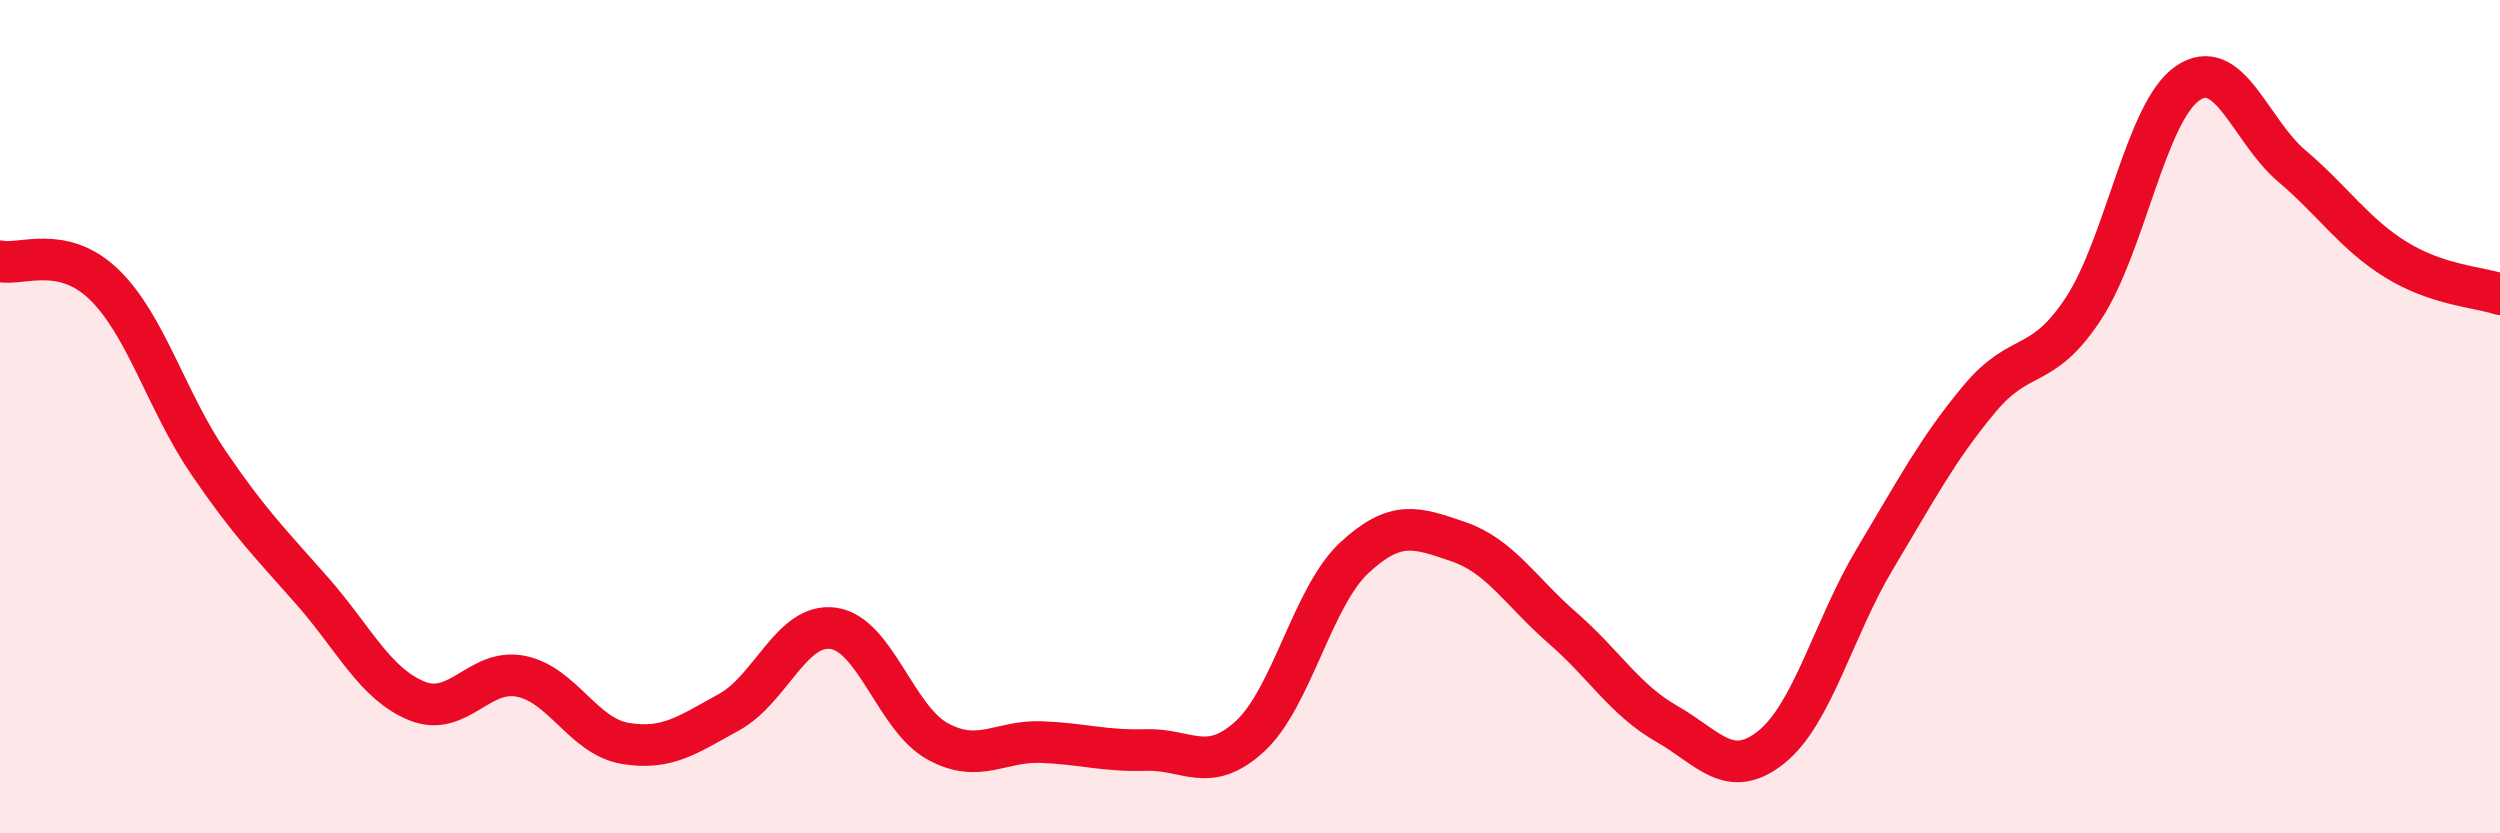
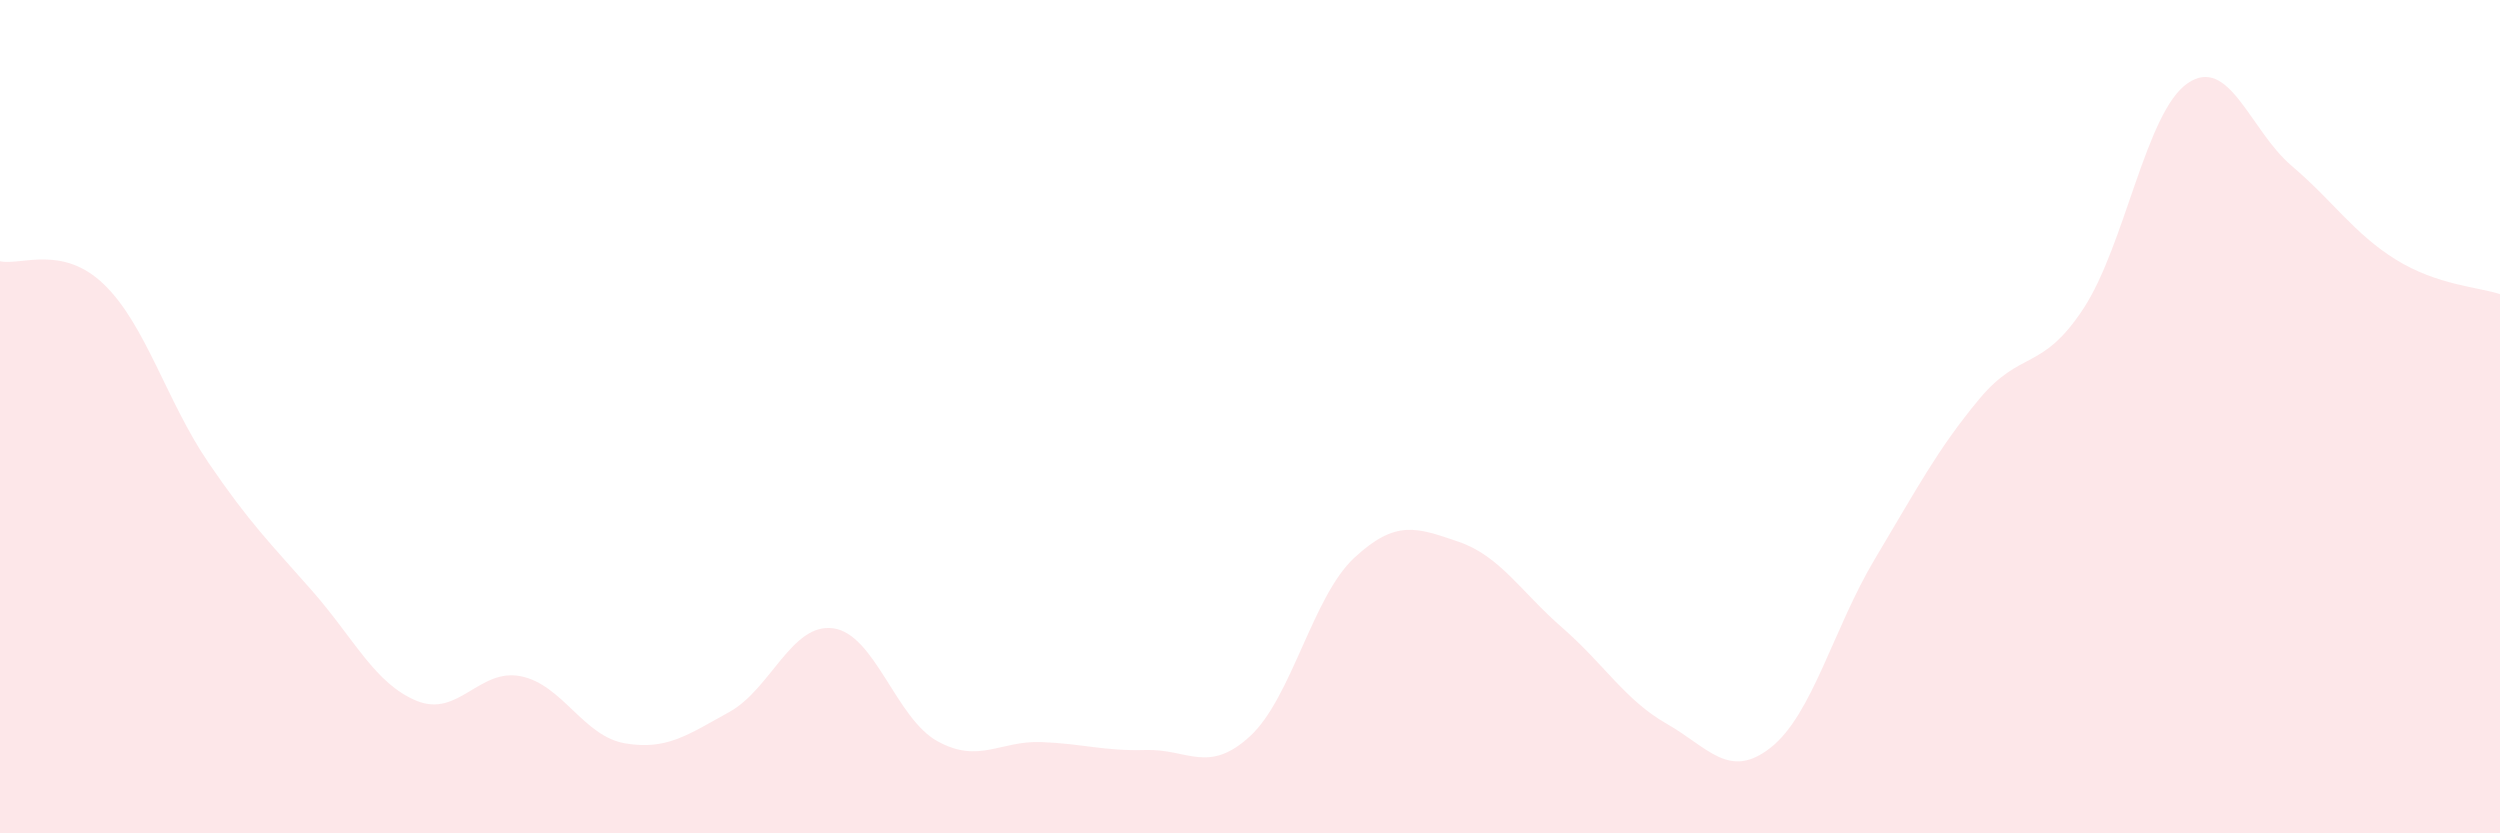
<svg xmlns="http://www.w3.org/2000/svg" width="60" height="20" viewBox="0 0 60 20">
  <path d="M 0,6.27 C 0.5,6.38 1.5,5.86 2.5,6.83 C 3.5,7.8 4,9.63 5,11.1 C 6,12.57 6.5,13.05 7.5,14.19 C 8.5,15.33 9,16.41 10,16.82 C 11,17.23 11.5,16.03 12.5,16.23 C 13.5,16.43 14,17.67 15,17.84 C 16,18.01 16.5,17.64 17.5,17.09 C 18.5,16.54 19,14.94 20,15.08 C 21,15.22 21.5,17.24 22.5,17.79 C 23.5,18.34 24,17.77 25,17.81 C 26,17.85 26.5,18.03 27.5,18 C 28.5,17.97 29,18.59 30,17.67 C 31,16.75 31.5,14.32 32.5,13.39 C 33.5,12.46 34,12.66 35,13 C 36,13.34 36.5,14.2 37.5,15.07 C 38.5,15.94 39,16.8 40,17.37 C 41,17.94 41.5,18.73 42.5,17.94 C 43.5,17.15 44,15.08 45,13.41 C 46,11.74 46.5,10.78 47.5,9.58 C 48.5,8.38 49,8.93 50,7.41 C 51,5.89 51.5,2.69 52.5,2 C 53.5,1.31 54,3.13 55,3.98 C 56,4.83 56.5,5.61 57.5,6.23 C 58.5,6.85 59.5,6.89 60,7.06L60 20L0 20Z" fill="#EB0A25" opacity="0.1" stroke-linecap="round" stroke-linejoin="round" />
-   <path d="M 0,6.27 C 0.5,6.38 1.5,5.86 2.5,6.83 C 3.5,7.8 4,9.63 5,11.1 C 6,12.57 6.5,13.05 7.5,14.19 C 8.5,15.33 9,16.41 10,16.82 C 11,17.23 11.5,16.03 12.5,16.23 C 13.5,16.43 14,17.67 15,17.84 C 16,18.01 16.5,17.64 17.5,17.09 C 18.5,16.54 19,14.94 20,15.08 C 21,15.22 21.5,17.24 22.5,17.79 C 23.5,18.34 24,17.77 25,17.81 C 26,17.85 26.5,18.03 27.5,18 C 28.5,17.97 29,18.59 30,17.67 C 31,16.75 31.5,14.32 32.5,13.39 C 33.5,12.46 34,12.66 35,13 C 36,13.34 36.5,14.2 37.5,15.07 C 38.5,15.94 39,16.8 40,17.37 C 41,17.94 41.5,18.73 42.5,17.94 C 43.5,17.15 44,15.08 45,13.41 C 46,11.74 46.5,10.78 47.5,9.58 C 48.5,8.38 49,8.93 50,7.41 C 51,5.89 51.5,2.69 52.5,2 C 53.5,1.31 54,3.13 55,3.98 C 56,4.83 56.5,5.61 57.5,6.23 C 58.5,6.85 59.5,6.89 60,7.06" stroke="#EB0A25" stroke-width="1" fill="none" stroke-linecap="round" stroke-linejoin="round" />
</svg>